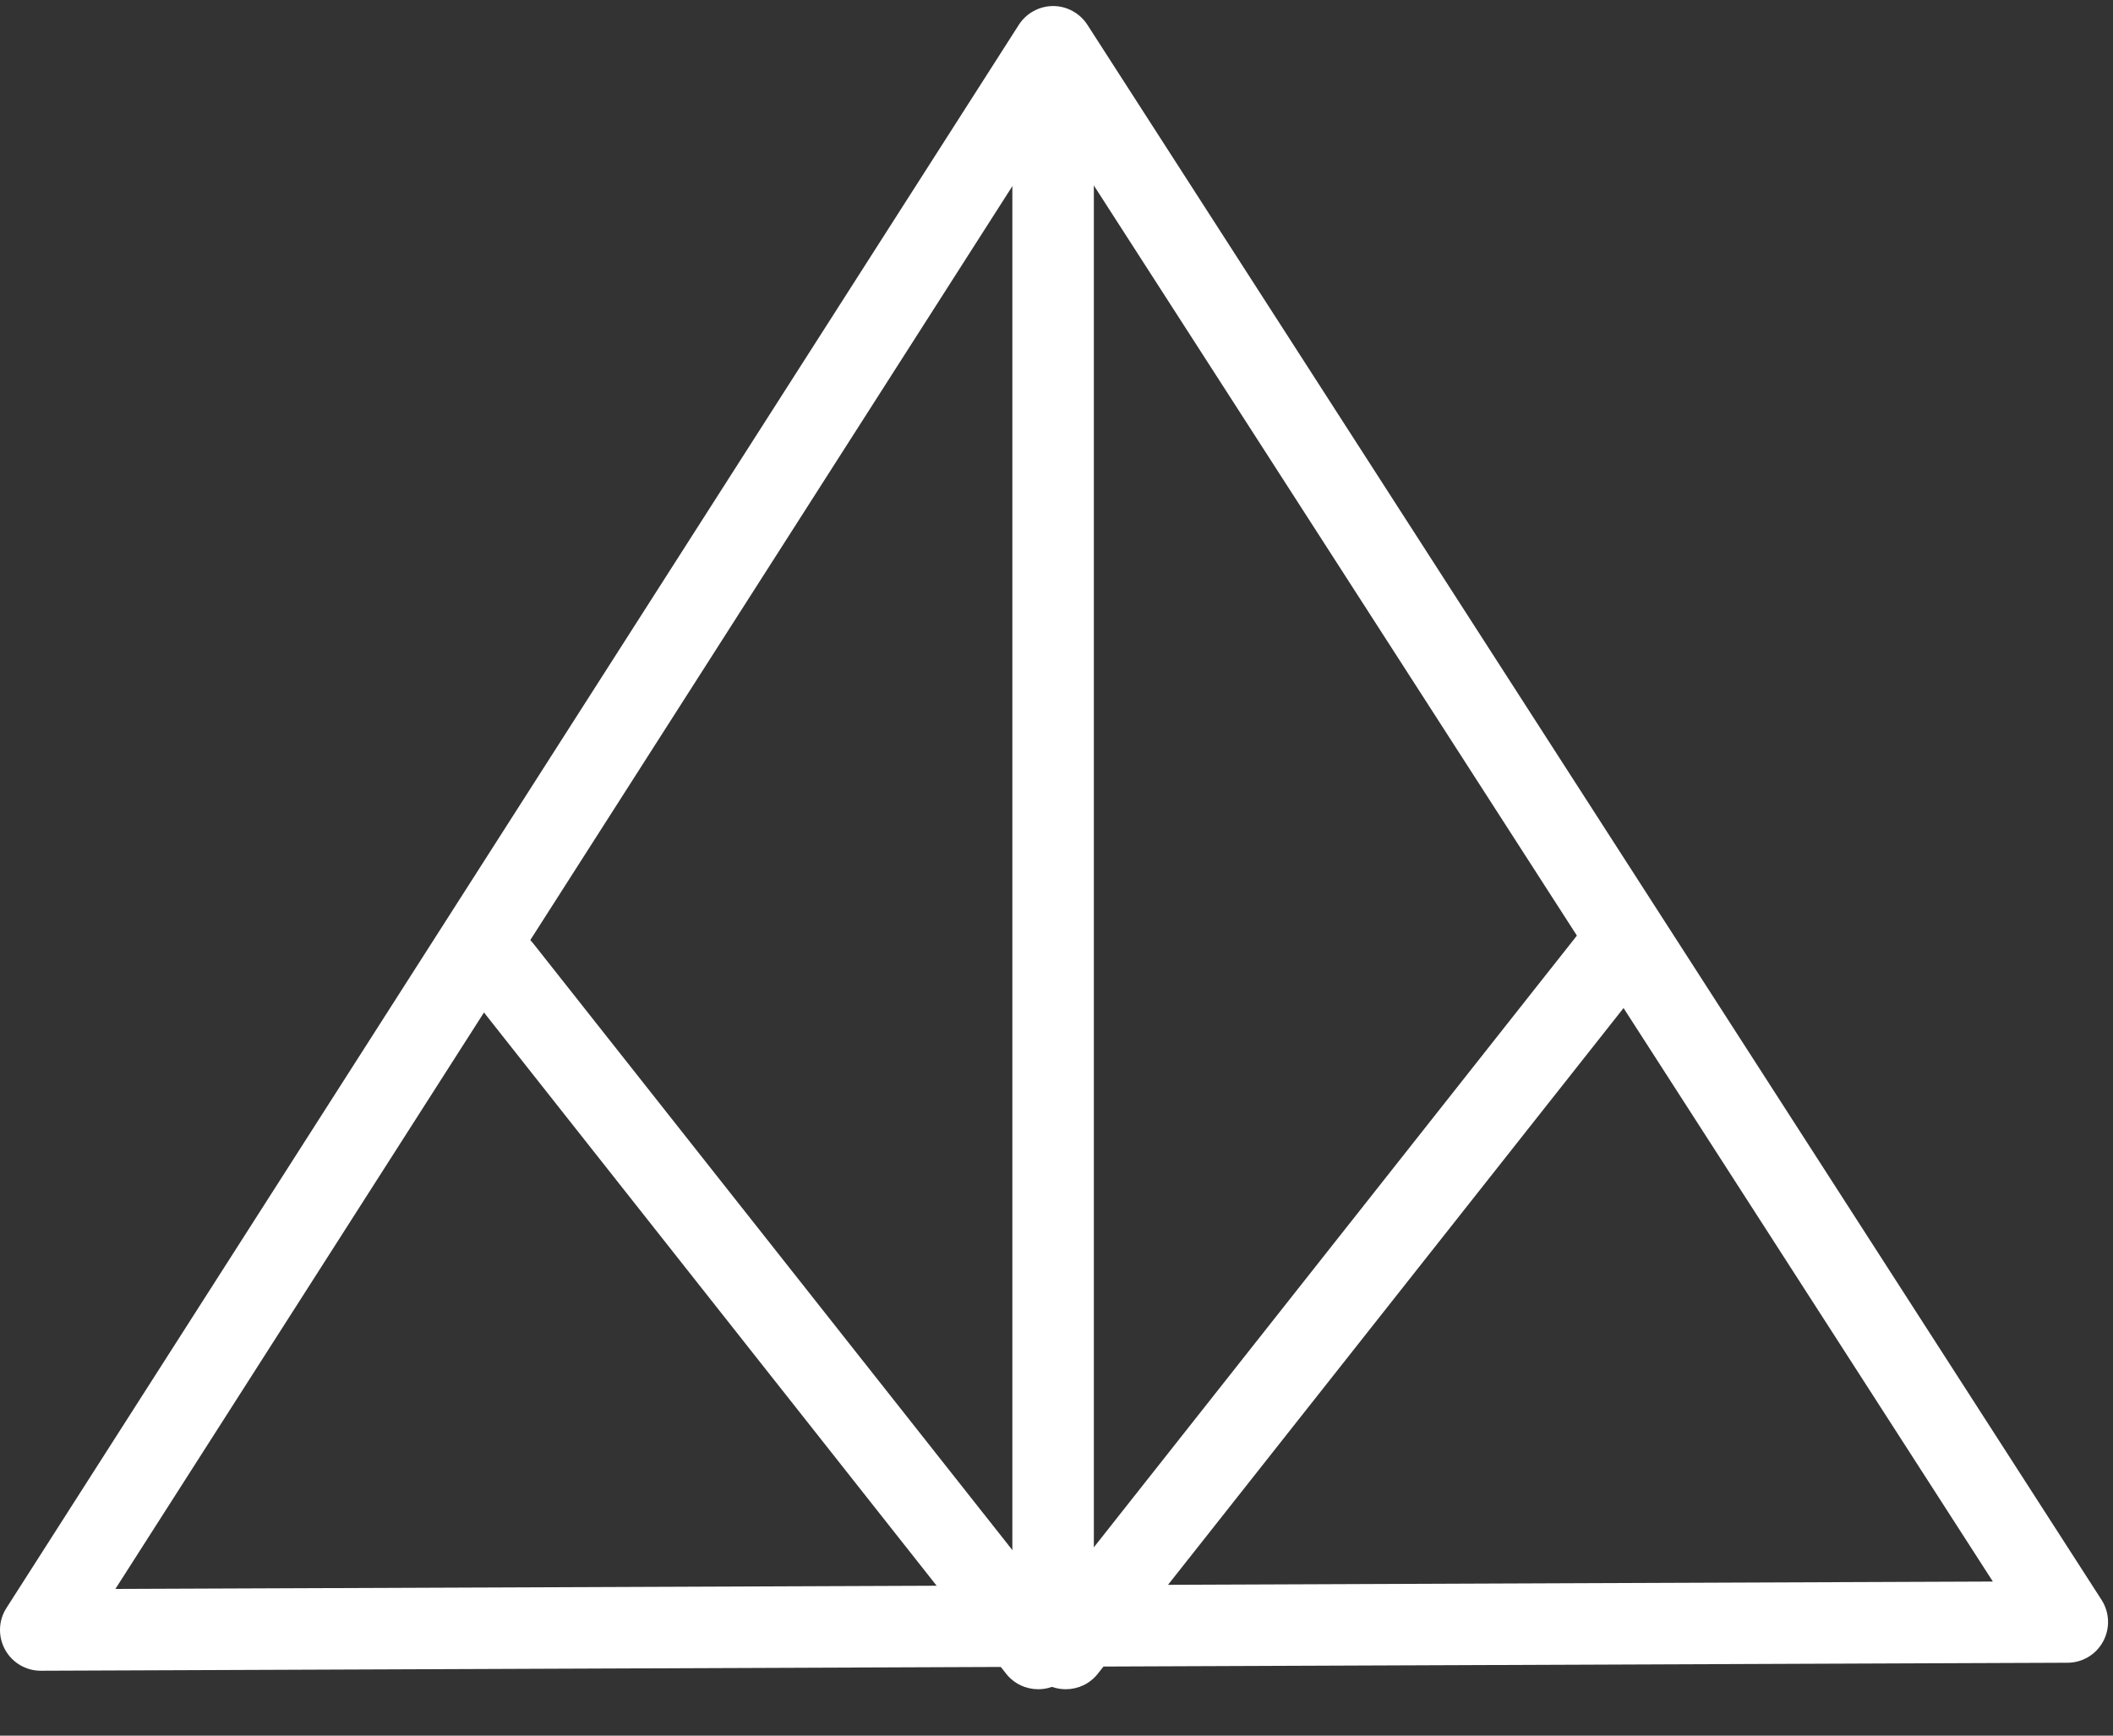
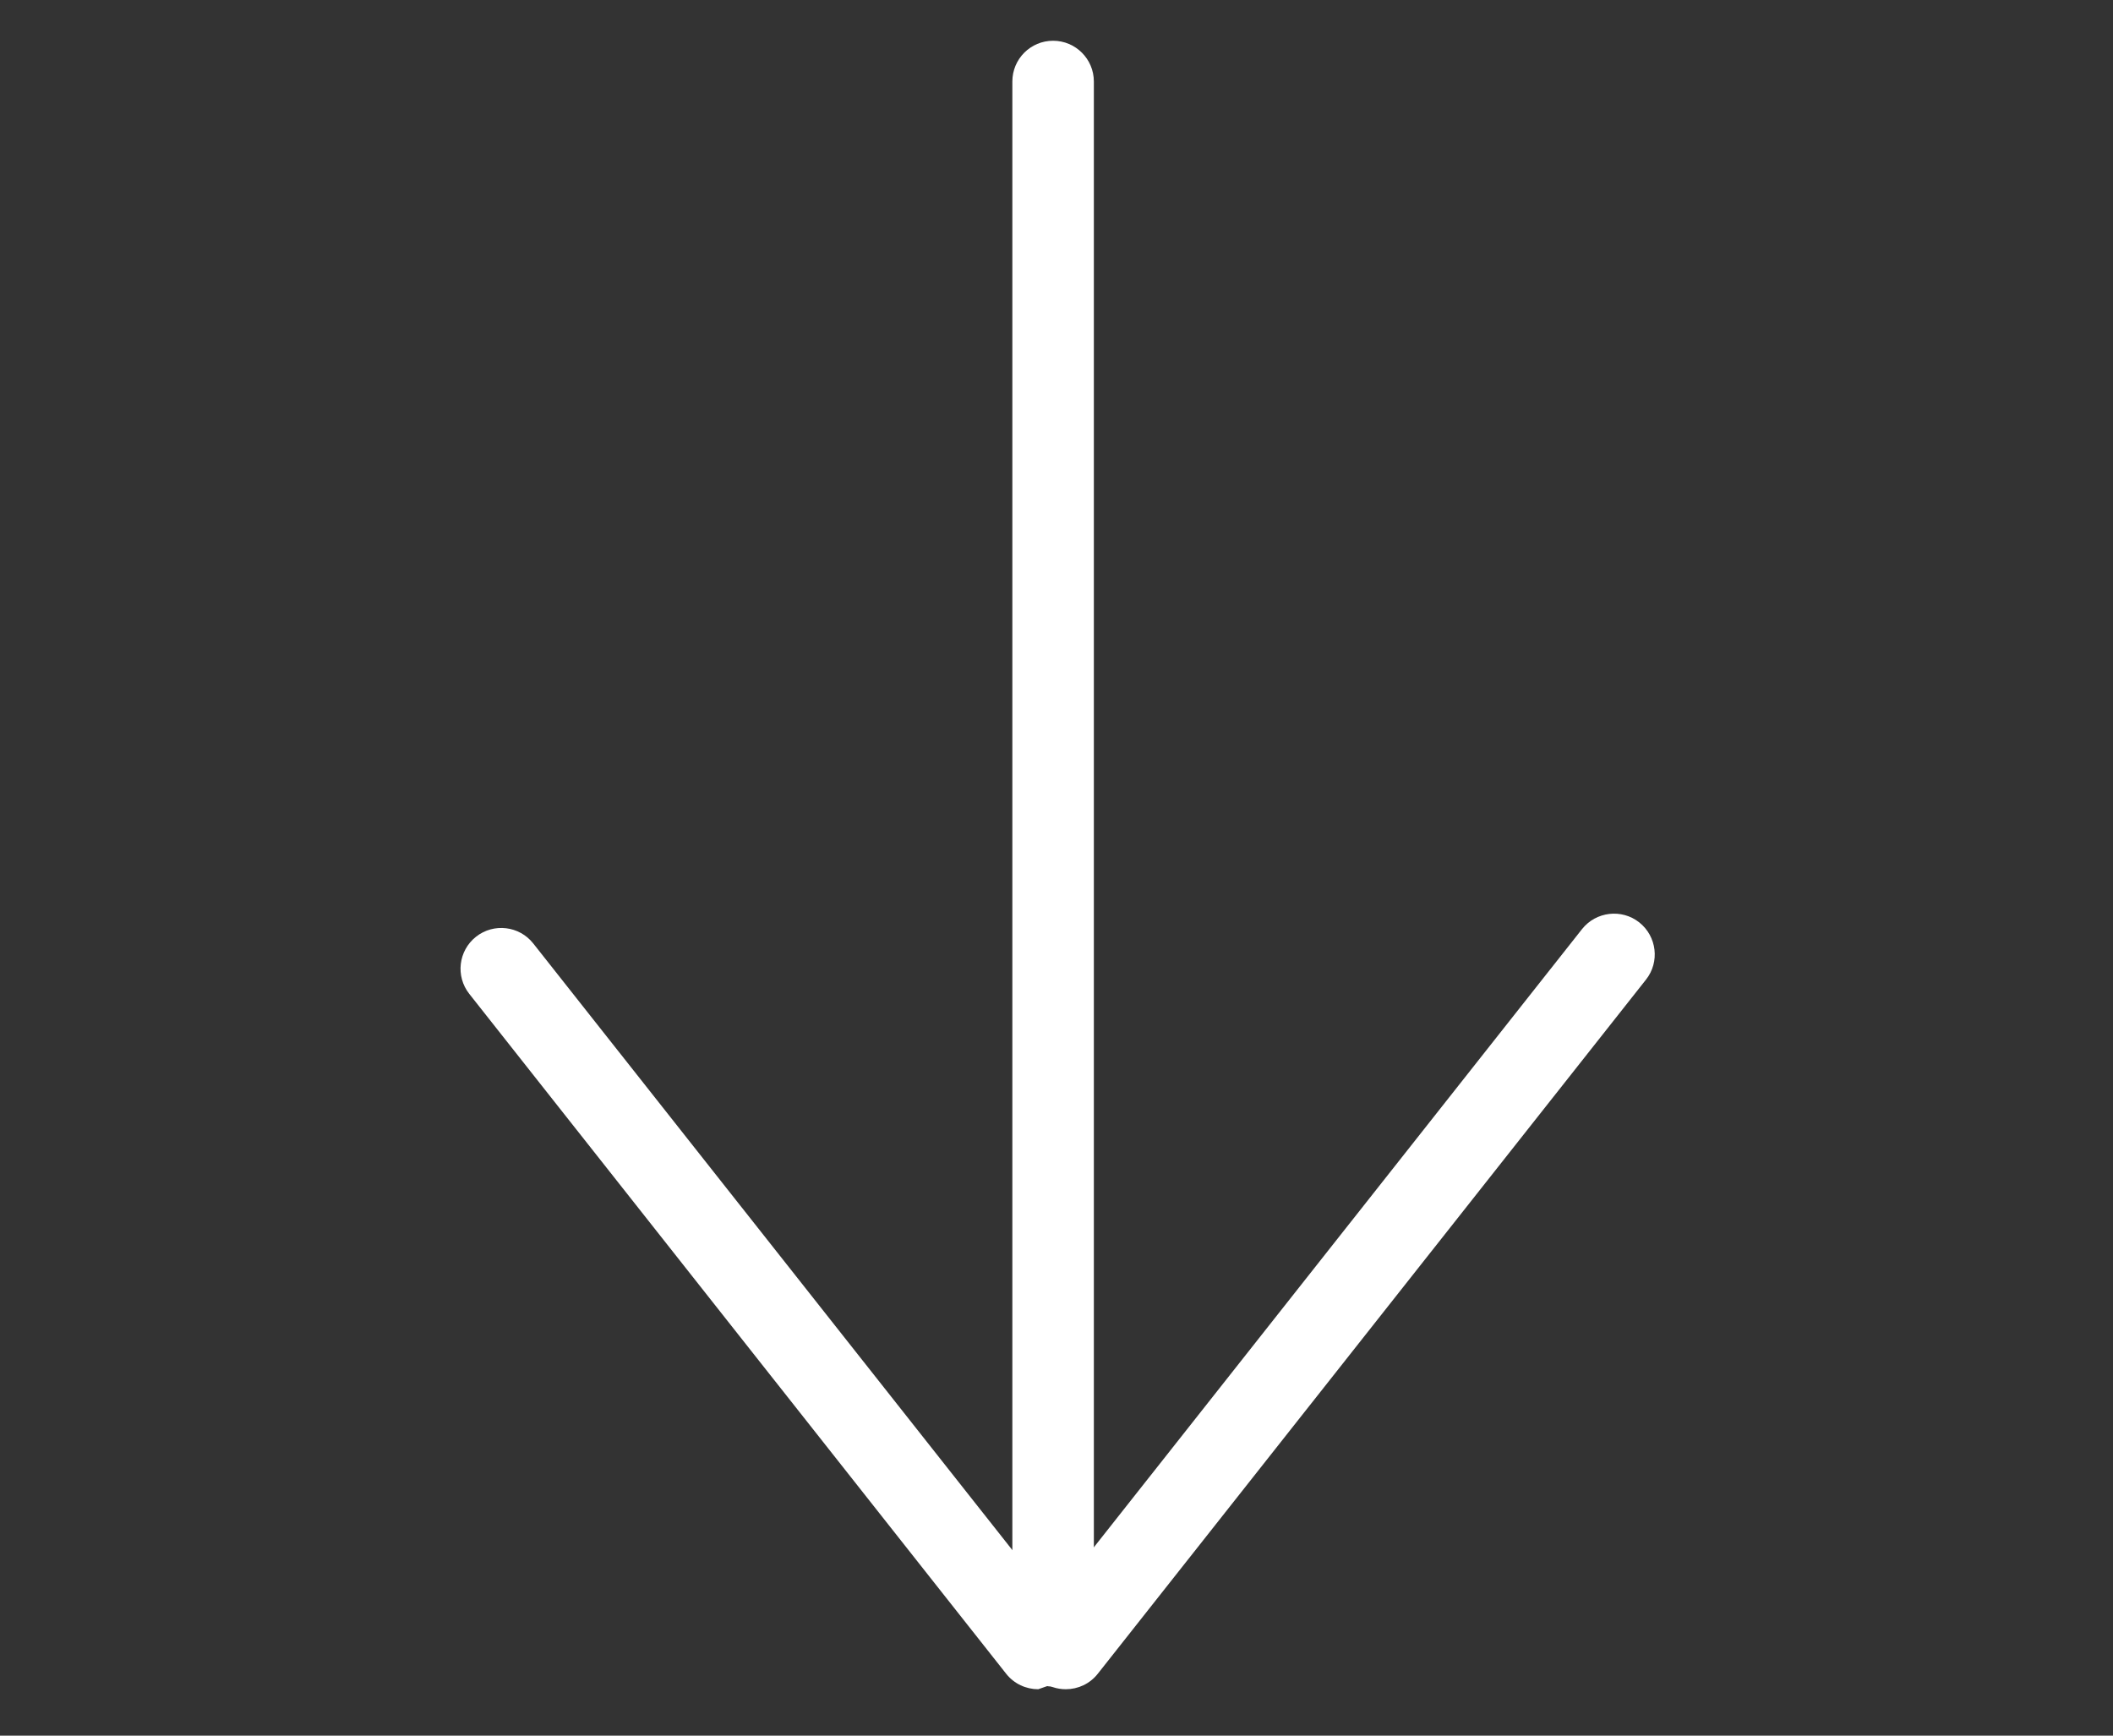
<svg xmlns="http://www.w3.org/2000/svg" width="28px" height="23px" viewBox="0 0 28 23" version="1.1">
  <rect x="0" y="0" width="28" height="23" fill="#333333" stroke="none" />
-   <path fill="#fff" d="M13.956,1.621 L1.529,21.056 L26.408,20.958 L13.956,1.621 Z M0.54,22.14 C0.343,22.14 0.162,22.033 0.067,21.86 C-0.028,21.687 -0.022,21.476 0.085,21.309 L13.5,0.33 C13.599,0.175 13.77,0.081 13.954,0.08 L13.955,0.08 C14.138,0.08 14.309,0.174 14.409,0.328 L27.849,21.202 C27.955,21.368 27.963,21.578 27.869,21.752 C27.775,21.926 27.594,22.034 27.397,22.034 L0.542,22.14 L0.54,22.14 Z" />
  <path fill="#fff" d="M13.955,22.35 C13.656,22.35 13.415,22.108 13.415,21.81 L13.415,1.08 C13.415,0.782 13.656,0.54 13.955,0.54 C14.253,0.54 14.495,0.782 14.495,1.08 L14.495,21.81 C14.495,22.108 14.253,22.35 13.955,22.35" />
  <path fill="#fff" d="M14.123,22.385 C14.006,22.385 13.888,22.348 13.789,22.269 C13.555,22.084 13.515,21.745 13.7,21.511 L20.964,12.312 C21.149,12.079 21.489,12.039 21.722,12.223 C21.956,12.408 21.996,12.748 21.812,12.981 L14.547,22.18 C14.441,22.315 14.283,22.385 14.123,22.385" />
-   <path fill="#fff" d="M13.758,22.385 C13.598,22.385 13.44,22.315 13.333,22.18 L6.219,13.171 C6.034,12.937 6.074,12.598 6.308,12.413 C6.543,12.228 6.882,12.269 7.066,12.502 L14.181,21.511 C14.366,21.745 14.326,22.084 14.092,22.269 C13.993,22.348 13.875,22.385 13.758,22.385" />
+   <path fill="#fff" d="M13.758,22.385 C13.598,22.385 13.44,22.315 13.333,22.18 L6.219,13.171 C6.034,12.937 6.074,12.598 6.308,12.413 C6.543,12.228 6.882,12.269 7.066,12.502 L14.181,21.511 C14.366,21.745 14.326,22.084 14.092,22.269 " />
</svg>